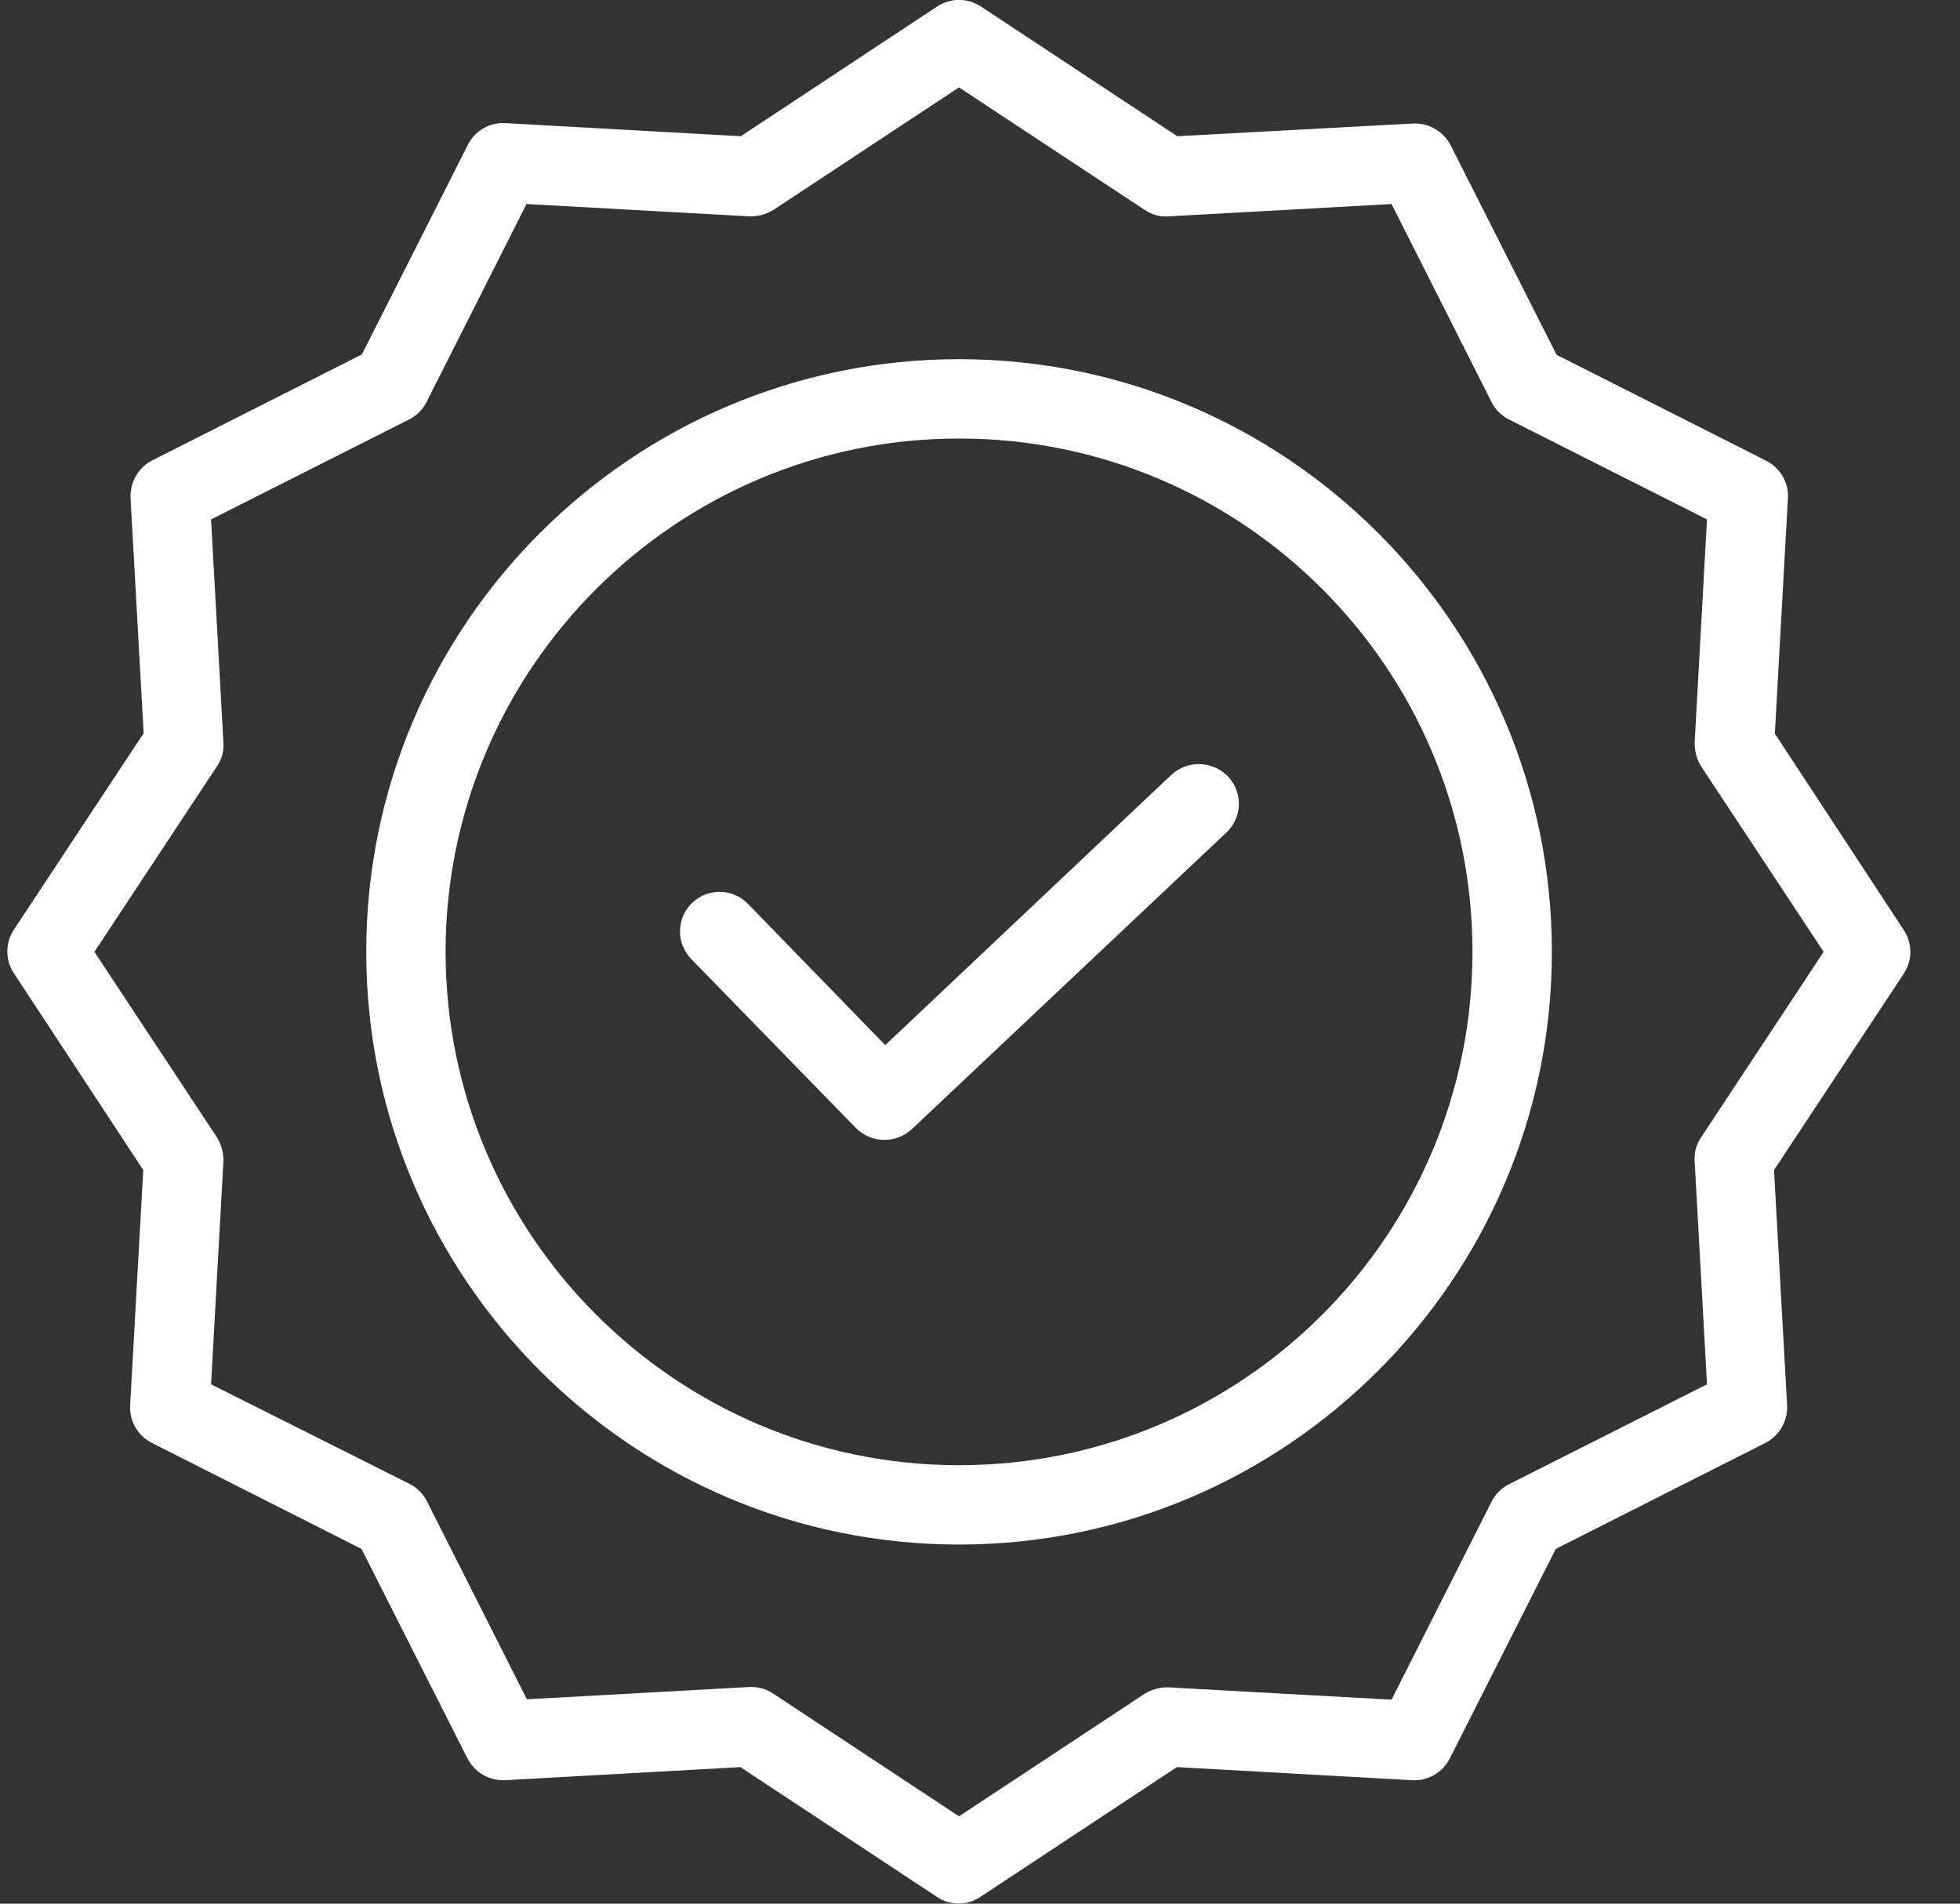
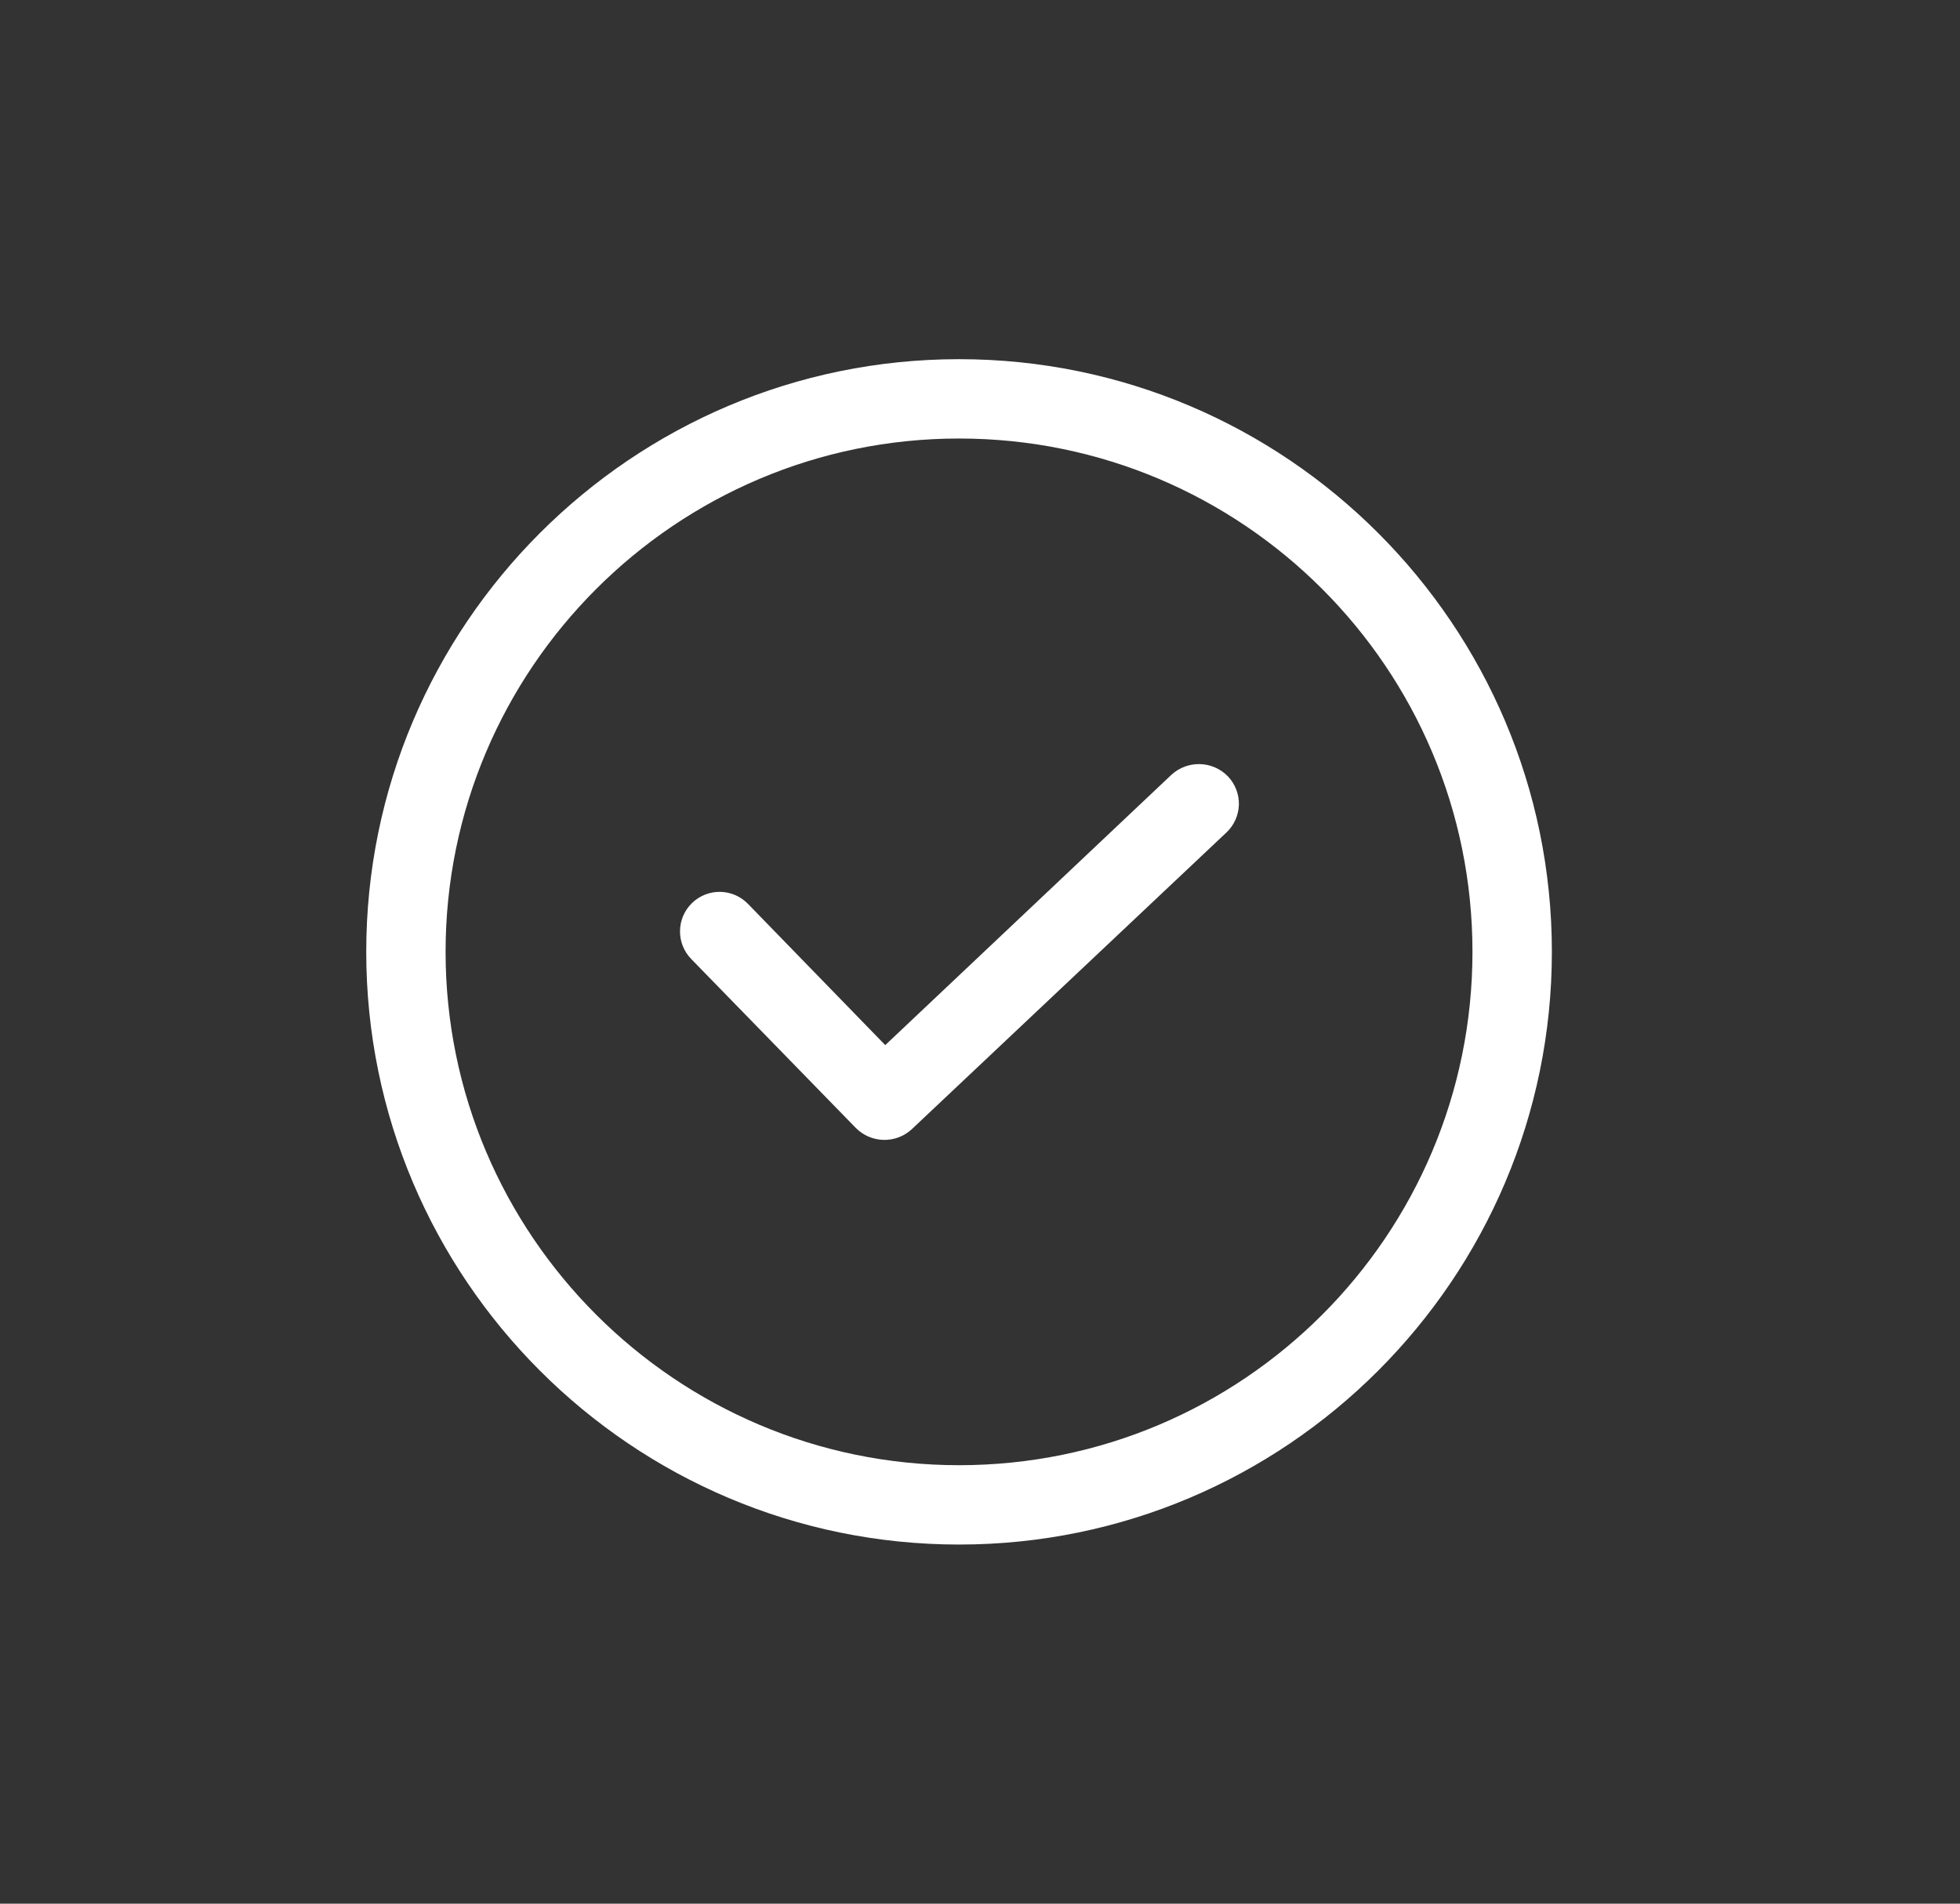
<svg xmlns="http://www.w3.org/2000/svg" width="35" height="34" viewBox="0 0 35 34" fill="none">
  <rect x="0" y="0" width="35" height="34" fill="#333333" stroke="none" />
  <path d="M20.916 13.84L15.808 18.666L13.356 16.143C13.084 15.863 12.637 15.857 12.357 16.129C12.077 16.401 12.071 16.848 12.343 17.128L15.283 20.146C15.556 20.421 15.998 20.431 16.282 20.168L21.901 14.868C22.038 14.739 22.117 14.561 22.123 14.374C22.128 14.187 22.058 14.005 21.93 13.869C21.656 13.584 21.205 13.572 20.916 13.84Z" fill="white" />
  <path d="M17.126 6.415C11.287 6.415 6.54 11.162 6.54 17C6.54 22.839 11.287 27.586 17.126 27.586C22.964 27.586 27.712 22.839 27.712 17C27.712 11.162 22.964 6.415 17.126 6.415ZM17.126 26.169C12.067 26.169 7.957 22.052 7.957 17C7.957 11.948 12.067 7.832 17.126 7.832C22.189 7.832 26.294 11.937 26.294 17C26.294 22.064 22.189 26.169 17.126 26.169Z" fill="white" />
-   <path d="M31.694 13.103L31.927 8.901C31.944 8.619 31.79 8.355 31.538 8.228L27.796 6.337L25.905 2.595C25.776 2.345 25.513 2.192 25.232 2.206L21.023 2.433L17.515 0.115C17.279 -0.04 16.973 -0.04 16.736 0.115L13.229 2.433L9.027 2.199C8.745 2.182 8.48 2.335 8.354 2.588L6.462 6.33L2.721 8.221C2.47 8.35 2.318 8.613 2.331 8.895L2.565 13.096L0.248 16.604C0.092 16.84 0.092 17.146 0.248 17.383L2.558 20.897L2.324 25.099C2.308 25.381 2.461 25.646 2.714 25.772L6.455 27.664L8.347 31.405C8.475 31.656 8.738 31.808 9.02 31.795L13.222 31.561L16.729 33.878C16.964 34.039 17.273 34.039 17.508 33.878L21.016 31.561L25.217 31.795C25.499 31.811 25.764 31.658 25.89 31.405L27.782 27.664L31.523 25.772C31.774 25.643 31.927 25.381 31.913 25.099L31.679 20.897L33.996 17.39C34.152 17.154 34.152 16.847 33.996 16.611L31.694 13.103ZM30.375 20.316C30.289 20.443 30.249 20.596 30.262 20.749L30.482 24.724L26.946 26.509C26.811 26.576 26.702 26.686 26.634 26.821L24.849 30.357L20.874 30.137C20.722 30.131 20.571 30.171 20.442 30.25L17.125 32.44L13.81 30.25C13.695 30.172 13.559 30.13 13.42 30.13H13.385L9.409 30.35L7.624 26.814C7.556 26.679 7.447 26.57 7.312 26.502L3.769 24.724L3.989 20.749C3.995 20.596 3.955 20.446 3.876 20.316L1.686 17L3.876 13.684C3.962 13.558 4.002 13.405 3.989 13.252L3.769 9.277L7.305 7.492C7.44 7.424 7.549 7.315 7.617 7.18L9.402 3.644L13.377 3.864C13.529 3.869 13.68 3.83 13.81 3.75L17.125 1.561L20.442 3.75C20.568 3.837 20.721 3.877 20.874 3.864L24.849 3.644L26.634 7.18C26.702 7.315 26.811 7.424 26.946 7.492L30.482 9.277L30.262 13.252C30.257 13.404 30.296 13.554 30.375 13.684L32.565 17L30.375 20.316Z" fill="white" />
</svg>